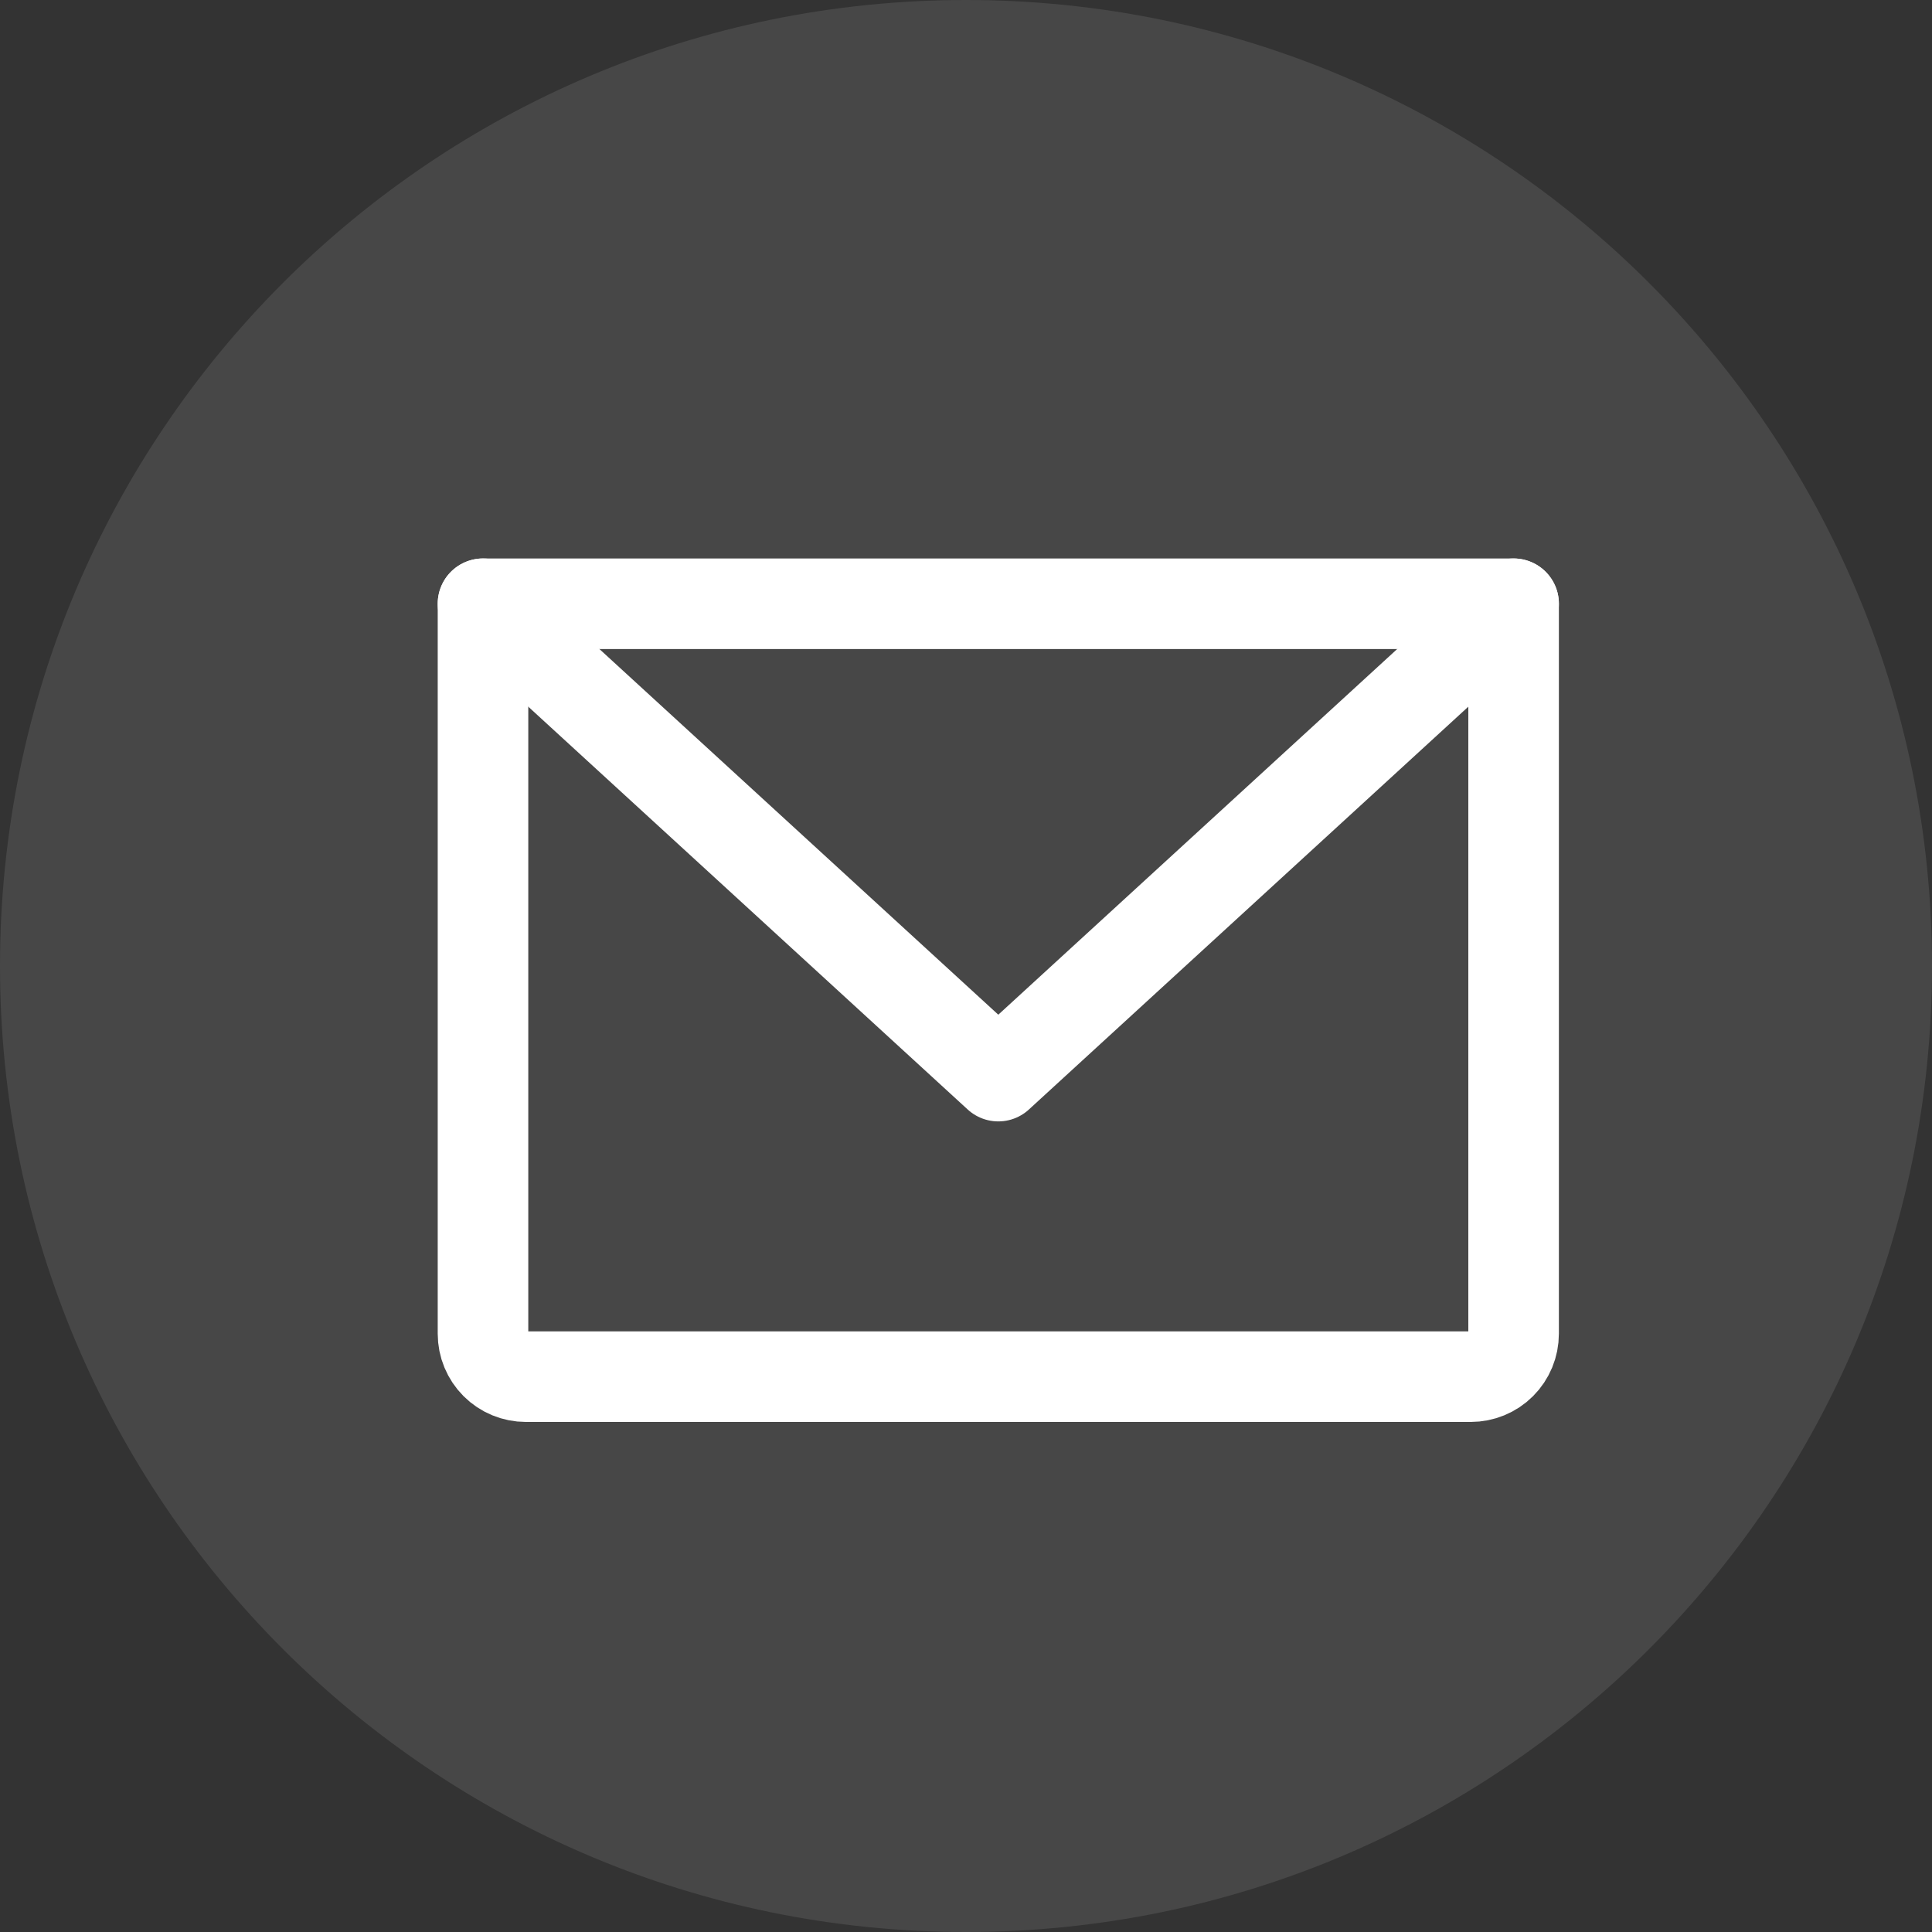
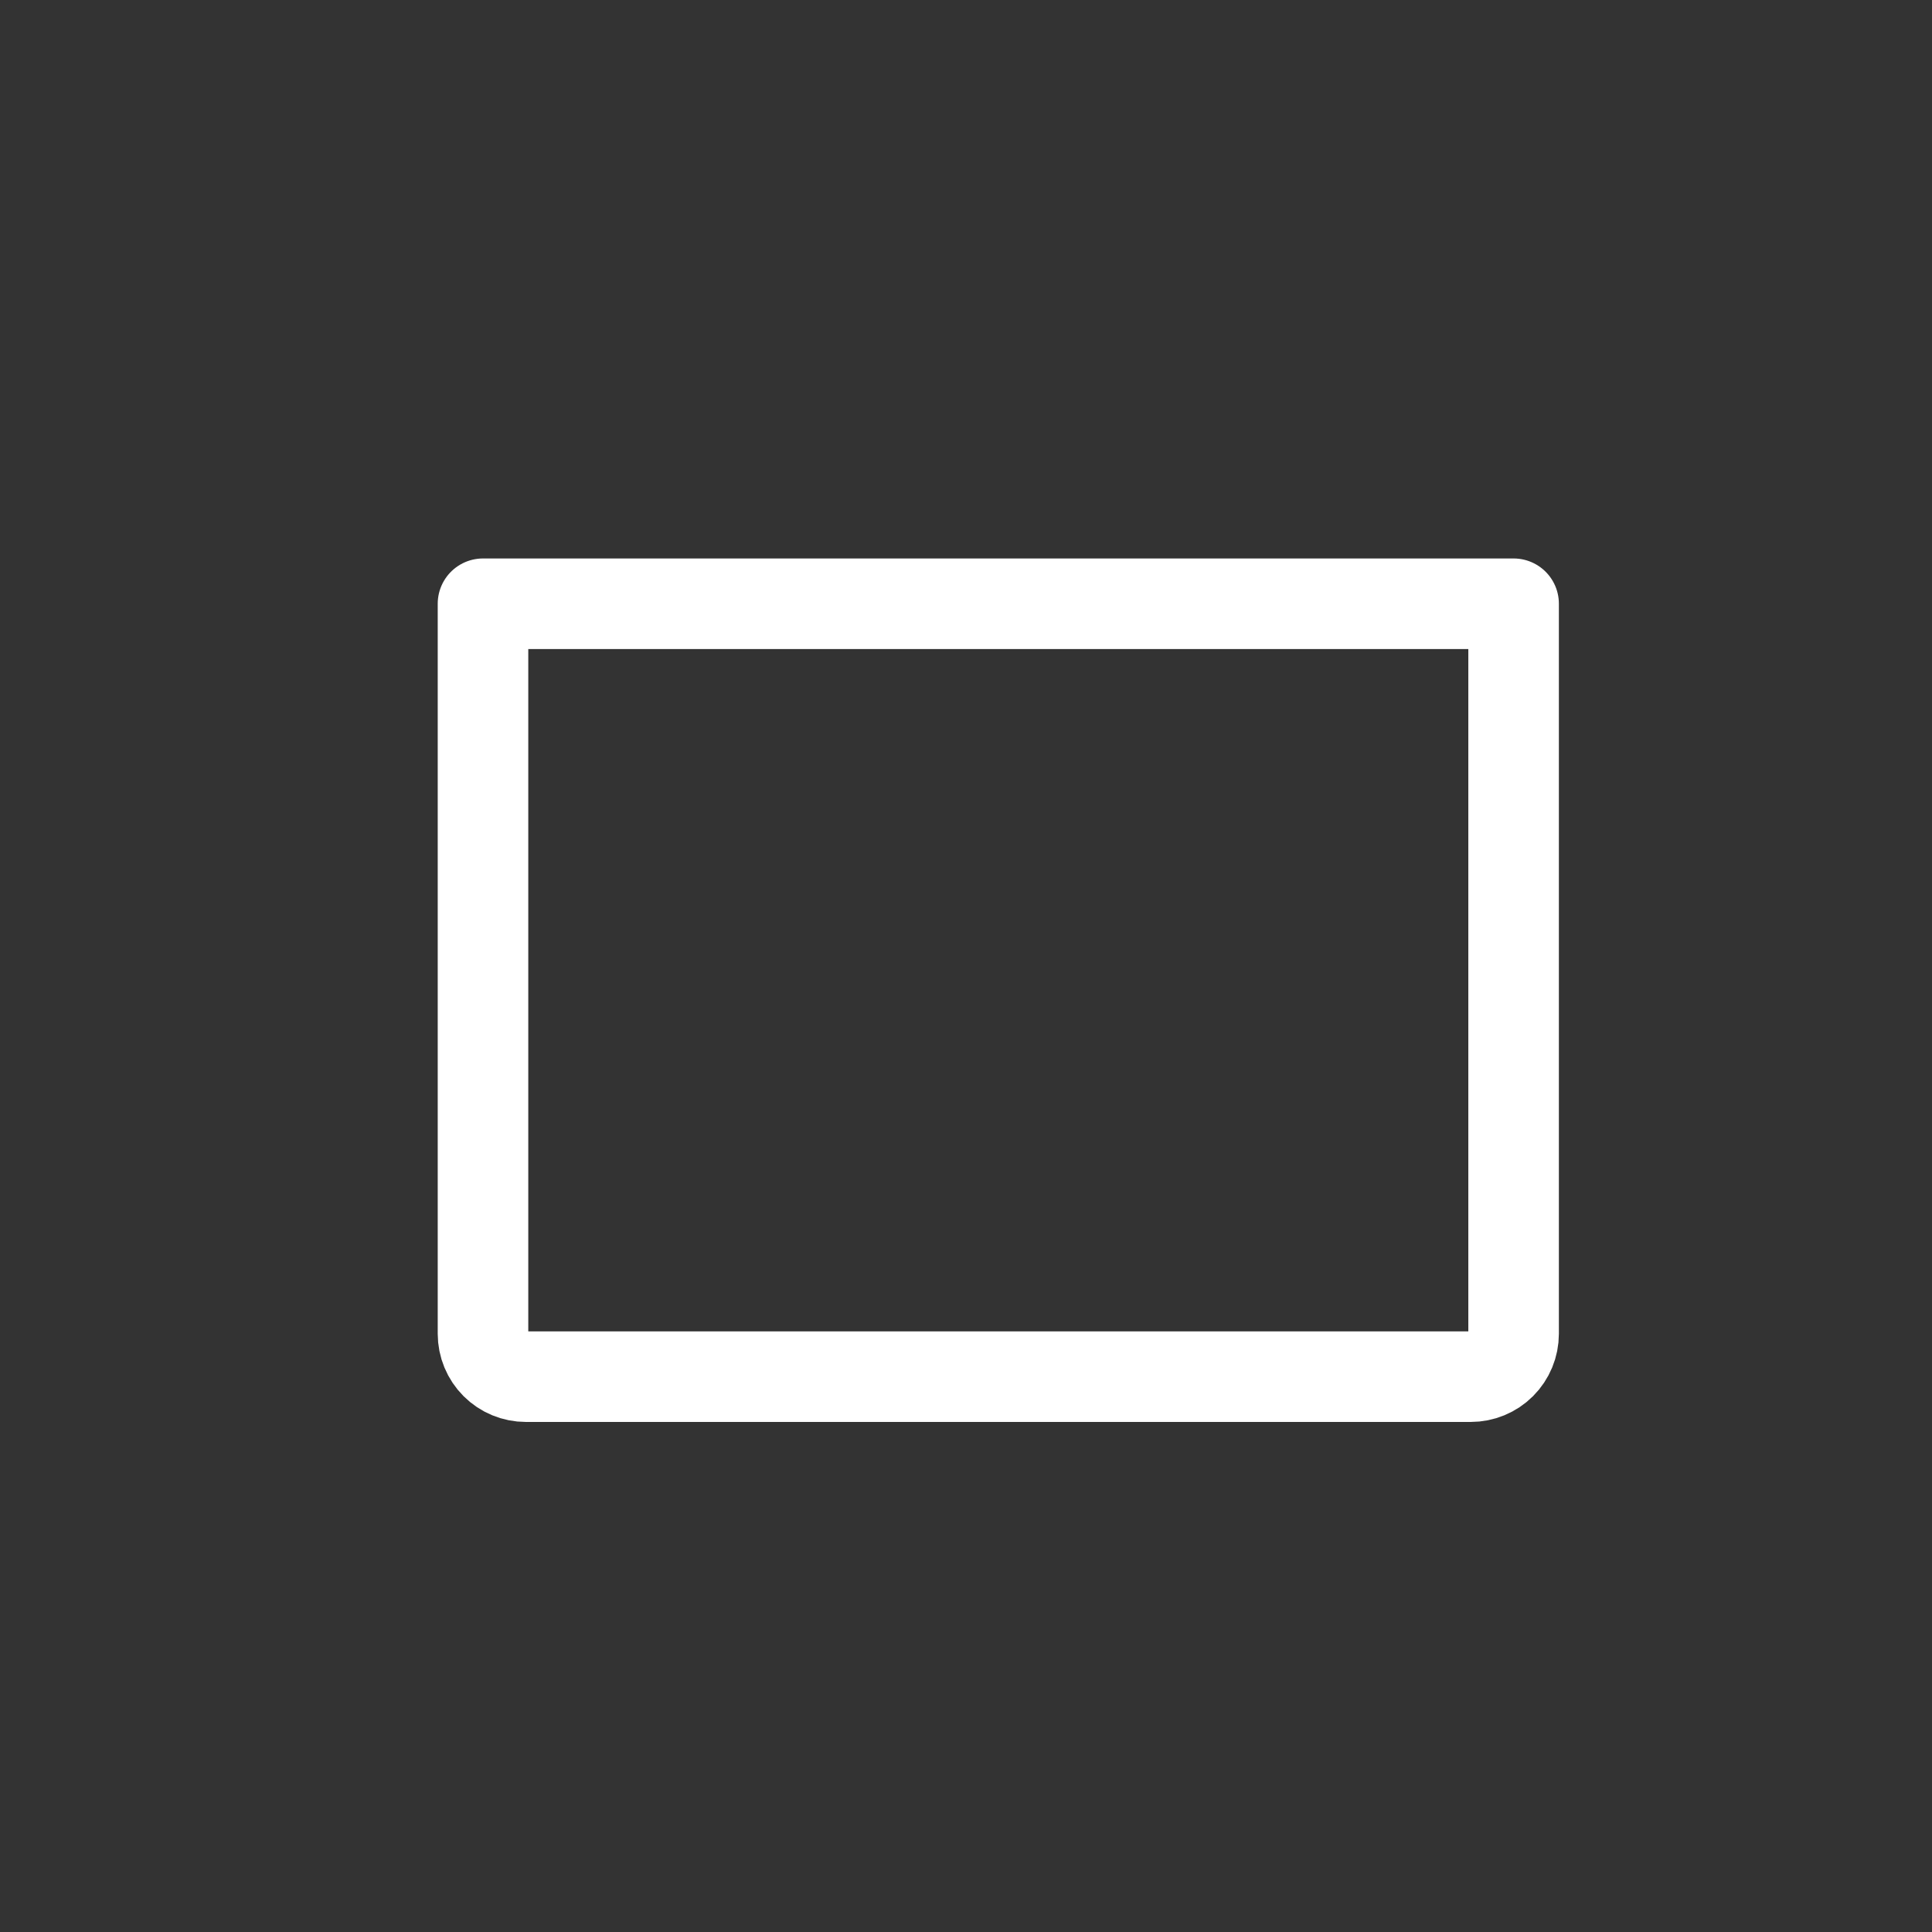
<svg xmlns="http://www.w3.org/2000/svg" width="32" height="32" viewBox="0 0 32 32" fill="none">
  <rect x="0" y="0" width="32" height="32" fill="#333333" stroke="none" />
-   <path opacity="0.1" fill-rule="evenodd" clip-rule="evenodd" d="M0 16C0 7.163 7.163 0 16 0C24.837 0 32 7.163 32 16C32 24.837 24.837 32 16 32C7.163 32 0 24.837 0 16Z" fill="white" />
  <path d="M8 10H25.07V22.091C25.07 22.28 24.995 22.461 24.862 22.594C24.728 22.728 24.547 22.802 24.359 22.802H8.711C8.523 22.802 8.342 22.728 8.208 22.594C8.075 22.461 8 22.28 8 22.091V10Z" stroke="white" stroke-width="1.5" stroke-linecap="round" stroke-linejoin="round" />
-   <path d="M25.07 10L16.535 17.824L8 10" stroke="white" stroke-width="1.5" stroke-linecap="round" stroke-linejoin="round" />
</svg>